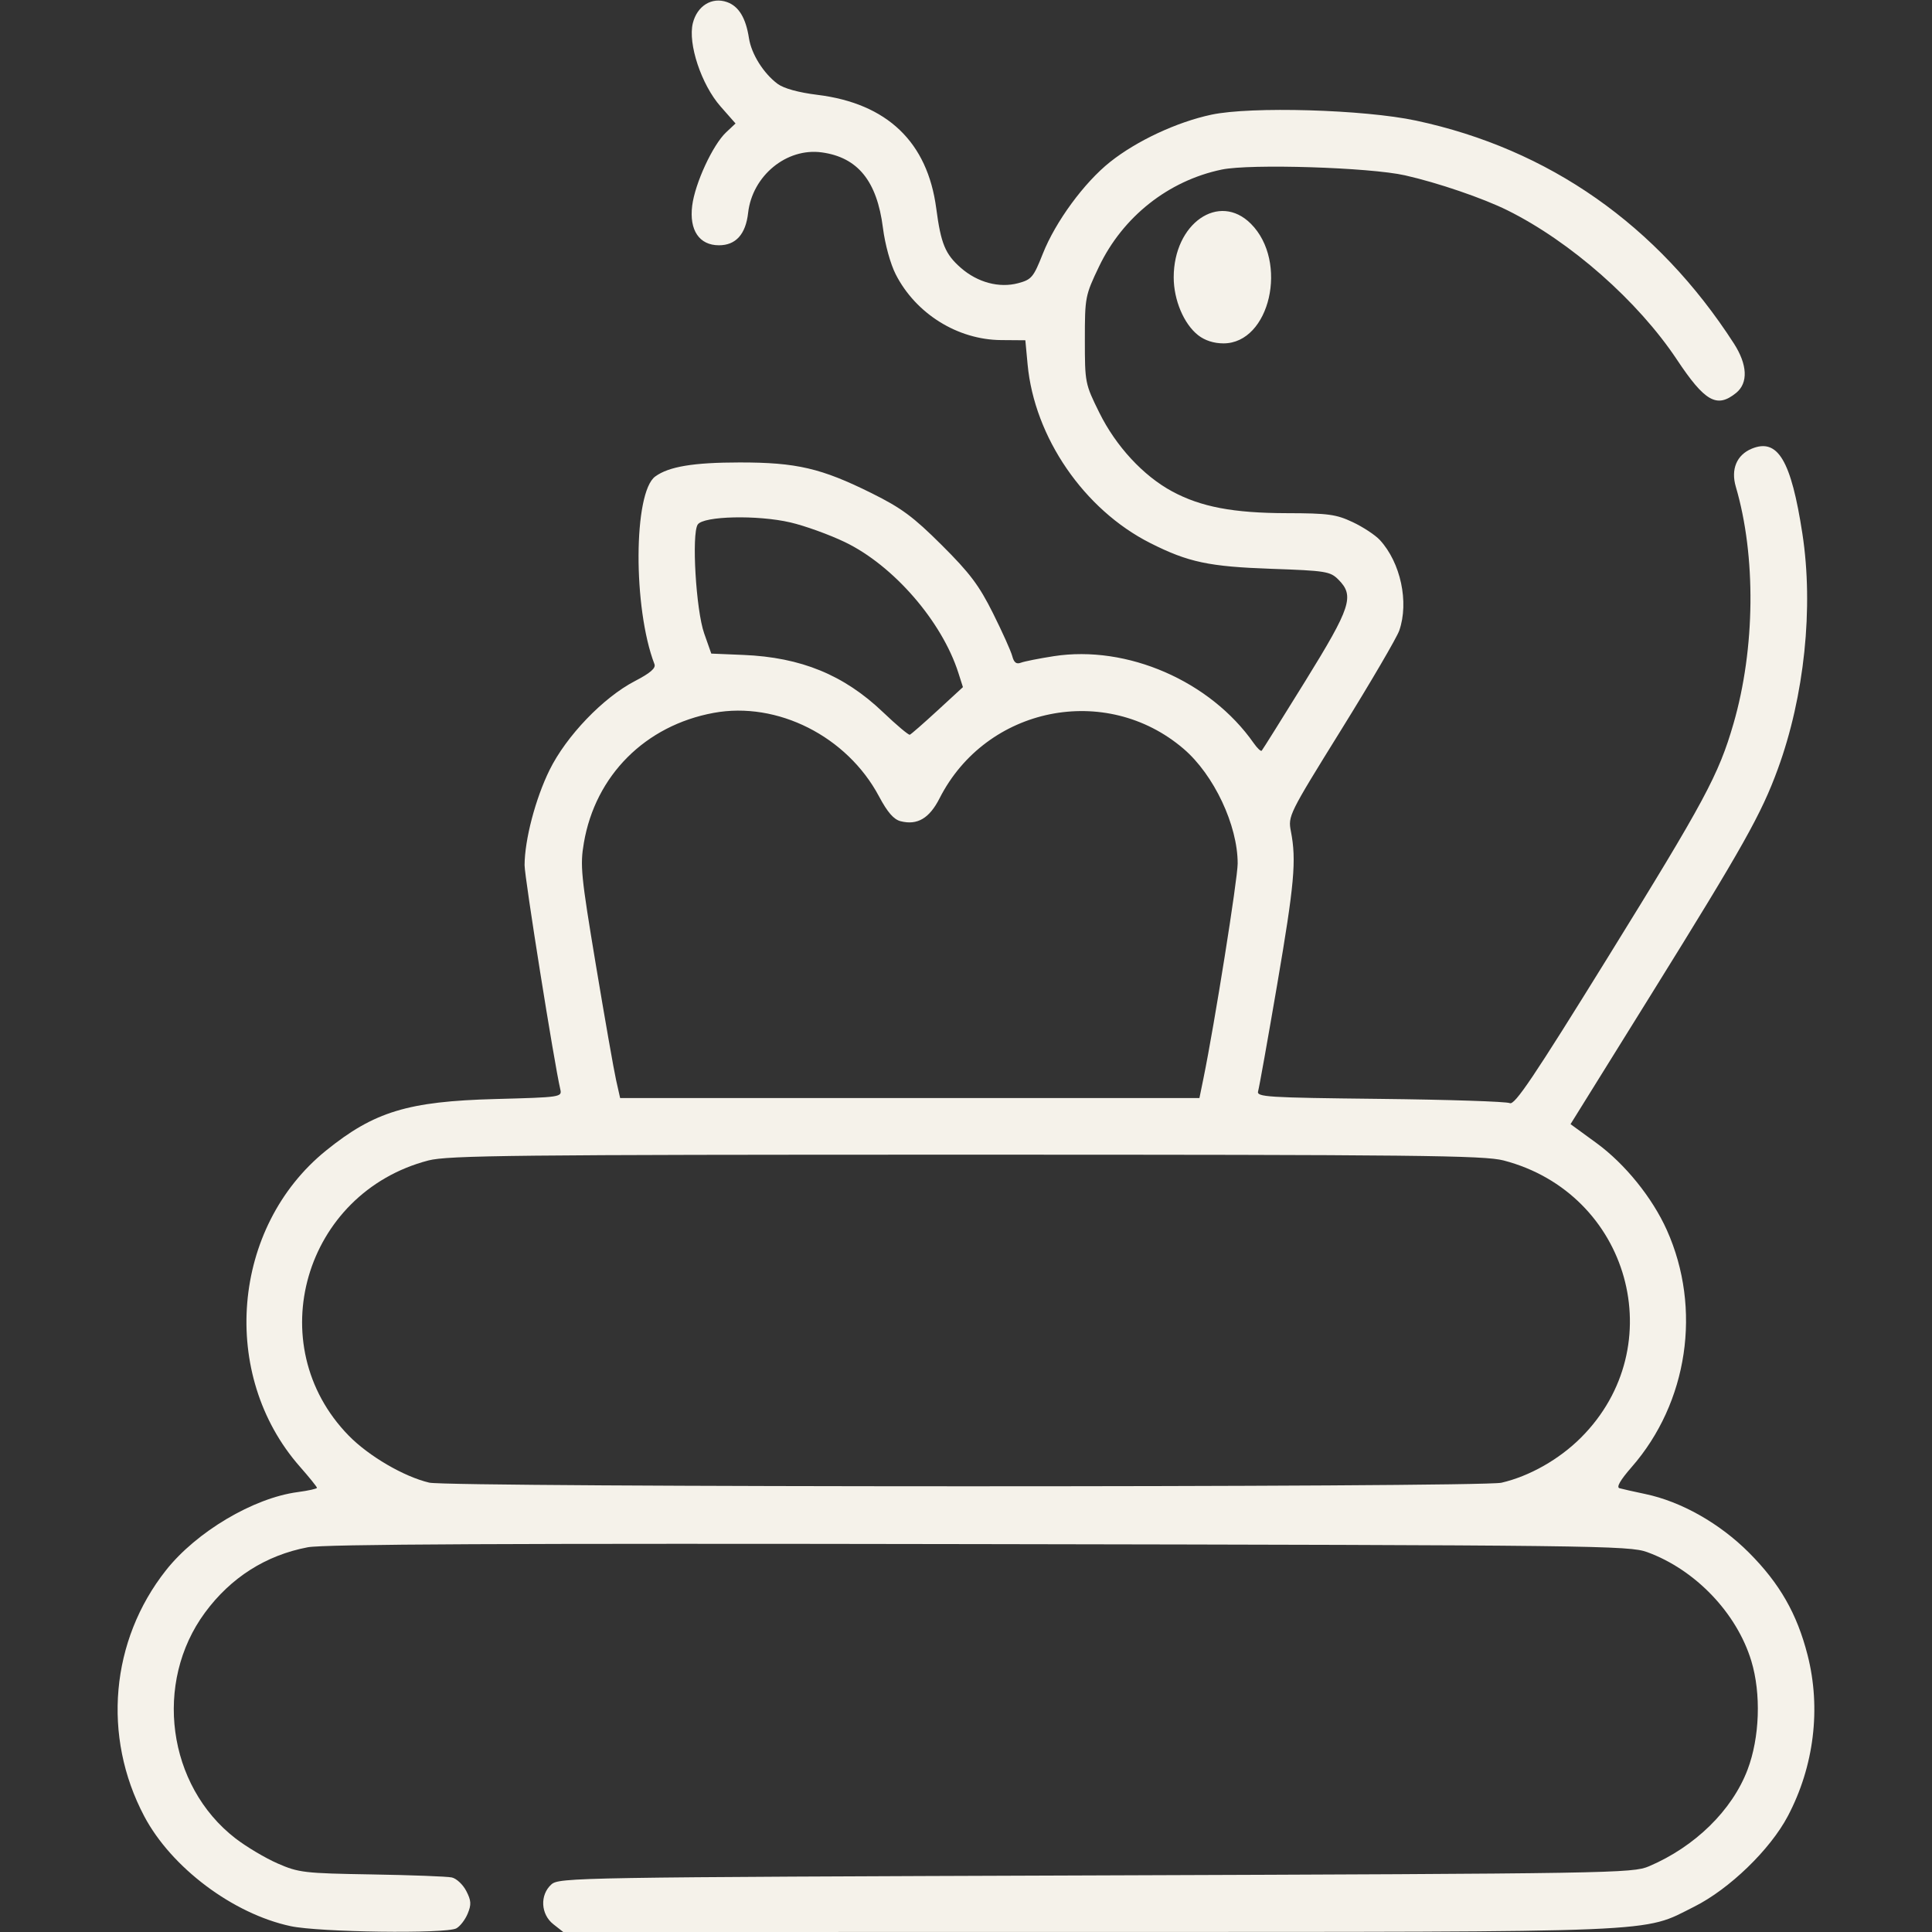
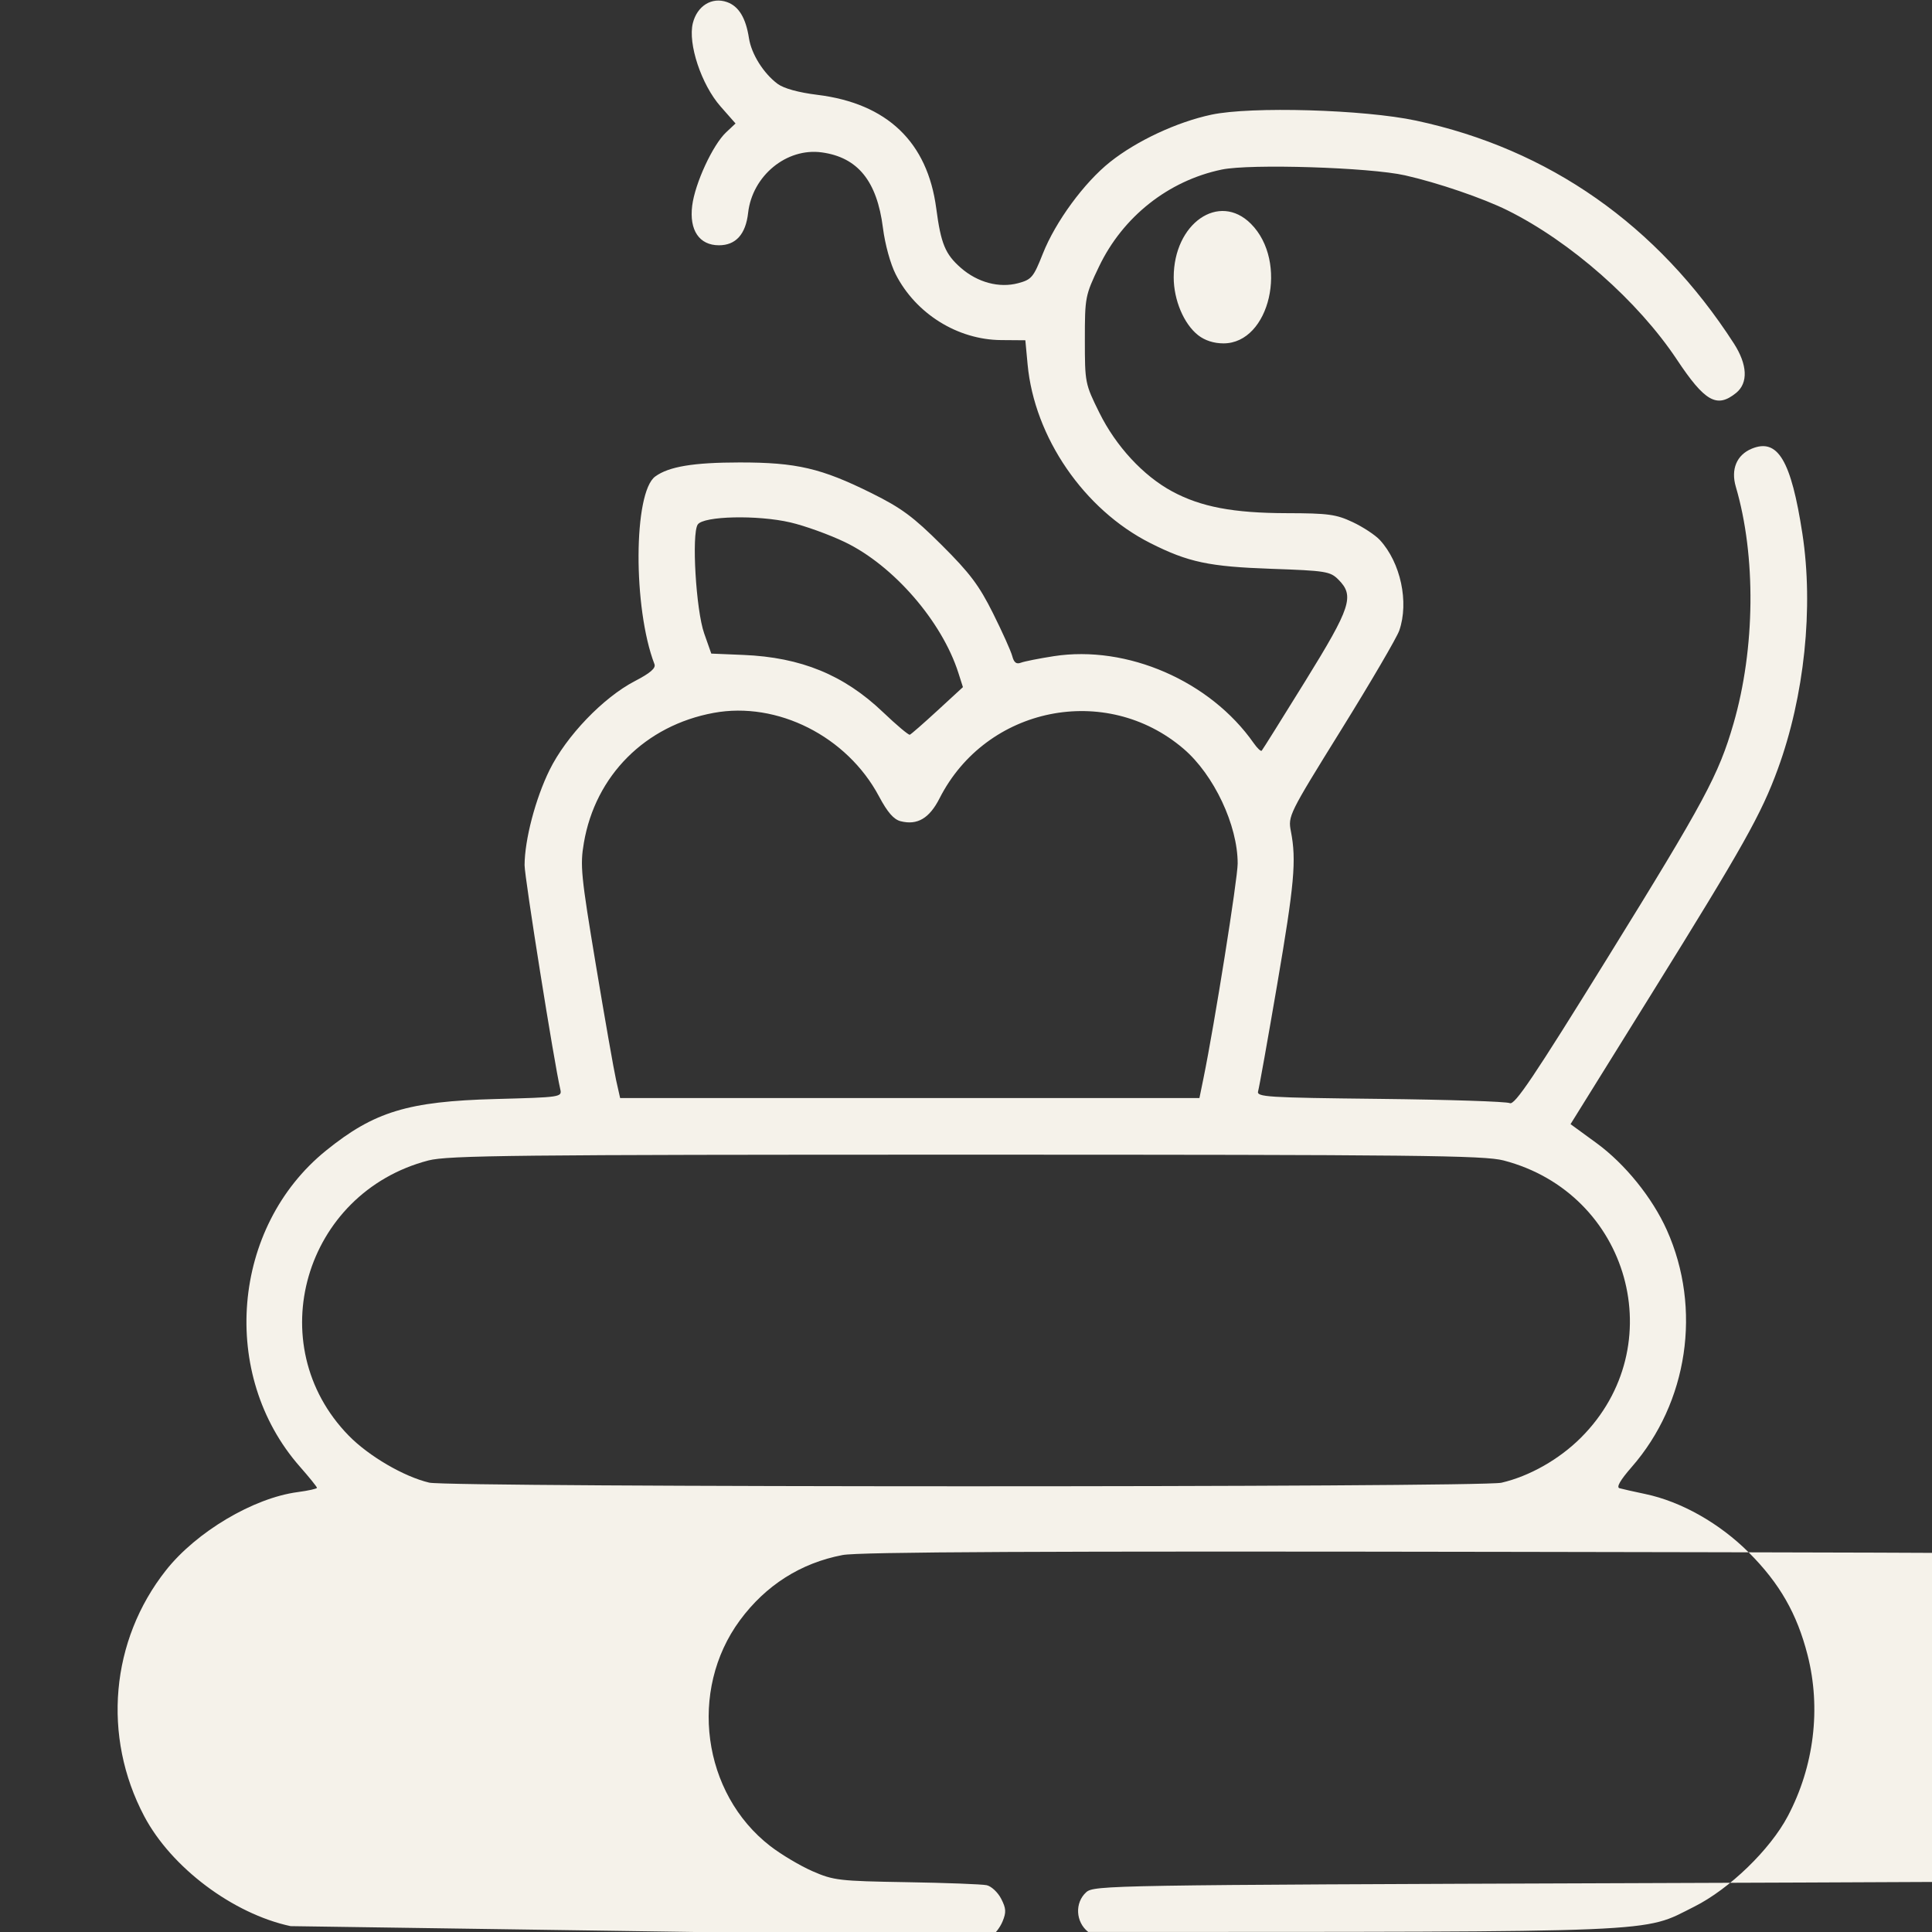
<svg xmlns="http://www.w3.org/2000/svg" xmlns:ns1="http://sodipodi.sourceforge.net/DTD/sodipodi-0.dtd" xmlns:ns2="http://www.inkscape.org/namespaces/inkscape" version="1.1" id="svg2" width="1300.318" height="1300.318" viewBox="0 0 1300.318 1300.318" ns1:docname="sündenfall.svg" ns2:version="1.0.1 (3bc2e813f5, 2020-09-07)">
  <rect x="0" y="0" width="1300.318" height="1300.318" fill="#333333" stroke="none" />
  <defs id="defs6" />
  <g ns2:groupmode="layer" ns2:label="Image" id="g10">
-     <path style="fill:#f5f2ea;stroke-width:1;fill-opacity:1" d="m 195.556,1296.372 c -38.798,-8.324 -80.237,-39.455 -98.488,-73.987 -28.392,-53.722 -22.679,-118.313 14.641,-165.526 20.457,-25.88 58.838,-48.662 88.64,-52.615 7.142,-0.947 12.985,-2.248 12.985,-2.89 0,-0.642 -5.187,-7.066 -11.527,-14.276 -54.257,-61.697 -46.027,-161.194 17.591,-212.67 32.395,-26.212 55.139,-33.144 113.914,-34.718 44.46,-1.19 45.04,-1.278 43.773,-6.638 -4.027,-17.04 -24.061,-142.798 -24.024,-150.803 0.079,-17.136 7.32,-44.72 16.791,-63.965 11.276,-22.912 36.134,-48.823 57.467,-59.899 10.393,-5.396 14.196,-8.692 13.156,-11.4 -14.508,-37.774 -14.193,-115.532 0.511,-126.284 9.14,-6.684 25.691,-9.44 56.793,-9.458 38.316,-0.023 54.971,3.857 88.889,20.704 20.086,9.977 27.988,15.829 47.179,34.94 18.908,18.829 25.104,27.065 34.465,45.813 6.277,12.571 12.122,25.577 12.987,28.901 1.126,4.324 2.771,5.585 5.783,4.429 2.315,-0.888 12.265,-2.865 22.111,-4.393 49.355,-7.658 105.321,16.676 134.609,58.528 2.385,3.408 4.805,5.693 5.378,5.079 0.573,-0.614 13.742,-21.649 29.265,-46.744 30.826,-49.835 33.312,-57.45 22.343,-68.42 -5.497,-5.497 -8.431,-5.969 -45.079,-7.253 -42.041,-1.474 -55.986,-4.437 -81.516,-17.322 -44.561,-22.49 -77.991,-71.168 -82.574,-120.238 l -1.518,-16.259 -16.365,-0.126 c -29.232,-0.224 -57.323,-17.738 -70.848,-44.172 -3.585,-7.006 -7.227,-20.223 -8.636,-31.341 -3.998,-31.534 -16.924,-47.487 -41.169,-50.81 -23.676,-3.245 -46.754,15.723 -49.575,40.745 -1.62,14.373 -8.287,21.775 -19.611,21.775 -13.25,0 -20.09,-10.12 -18.023,-26.667 1.877,-15.029 13.843,-40.905 22.812,-49.332 L 495.048,83.103 484.93,71.608 C 472.048,56.974 462.872,29.369 466.308,15.59 469.216,3.932 479.109,-2.187 489.272,1.387 c 7.928,2.788 12.698,10.628 14.82,24.361 1.65,10.676 9.844,23.71 19.316,30.723 4.132,3.06 14.06,5.795 26.667,7.347 46.989,5.785 74.166,31.734 80.064,76.447 3.134,23.759 6.028,30.772 16.49,39.958 11.262,9.888 25.889,13.807 38.68,10.363 8.993,-2.421 10.282,-3.964 16.536,-19.78 8.537,-21.591 27.839,-47.917 45.323,-61.815 17.938,-14.259 44.932,-26.856 68.16,-31.807 26.646,-5.68 102.743,-3.481 137.673,3.979 89.533,19.121 162.583,70.322 213.936,149.949 9.219,14.294 9.792,26.665 1.544,33.343 -12.942,10.48 -20.983,5.946 -39.897,-22.494 -26.197,-39.391 -71.541,-79.331 -113.981,-100.397 -16.464,-8.173 -47.013,-18.606 -68.964,-23.553 -23.753,-5.353 -104.17,-7.888 -123.339,-3.888 -35.957,7.504 -66.592,31.735 -82.656,65.378 -9.26,19.393 -9.485,20.561 -9.485,49.203 0,28.901 0.145,29.632 9.744,49.054 11.164,22.589 29.565,42.483 48.992,52.969 19.337,10.437 41.176,14.587 77.137,14.658 27.991,0.055 33.248,0.771 44.444,6.051 6.984,3.294 15.199,8.711 18.255,12.039 13.976,15.217 19.665,41.794 13.038,60.91 -1.646,4.748 -19.188,34.736 -38.982,66.641 -35.464,57.161 -35.959,58.162 -33.943,68.571 3.764,19.436 2.337,35.328 -9.267,103.149 -6.344,37.078 -12.108,69.331 -12.811,71.674 -1.173,3.912 5.505,4.333 82.01,5.172 45.808,0.502 85.122,1.787 87.365,2.856 3.292,1.569 15.976,-17.281 65.852,-97.87 65.376,-105.632 74.704,-122.976 84.707,-157.494 14.658,-50.583 15.275,-112.878 1.579,-159.463 -3.459,-11.766 0.578,-21.439 10.7,-25.631 17.539,-7.265 26.524,7.813 34.112,57.24 7.622,49.646 1.373,109.42 -16.562,158.415 -11.096,30.314 -23.193,51.852 -84.704,150.812 l -54.784,88.137 17.46,12.739 c 19.197,14.007 37.597,36.767 47.378,58.607 23.654,52.817 14.228,116.094 -23.765,159.525 -7.557,8.639 -10.367,13.516 -8.155,14.156 1.856,0.537 9.66,2.294 17.343,3.905 24.221,5.077 50.138,19.732 69.854,39.499 20.646,20.699 32.303,41.068 39.414,68.874 9.182,35.903 4.383,74.994 -13.32,108.49 -11.9,22.516 -39.308,49.023 -62.933,60.865 -35.508,17.798 -15.782,16.975 -407.911,17.024 l -353.308,0.044 -6.692,-5.264 c -8.497,-6.684 -9.151,-19.66 -1.346,-26.724 5.19,-4.697 15.864,-4.875 366.349,-6.108 348.501,-1.226 361.4,-1.438 372.432,-6.135 30.949,-13.176 55.931,-37.649 66.327,-64.976 8.215,-21.595 9.239,-51.194 2.535,-73.266 -9.796,-32.251 -37.722,-61.424 -70.073,-73.201 -12.143,-4.421 -33.804,-4.681 -449.583,-5.398 -319.195,-0.551 -440.906,0.026 -451.979,2.141 -28.159,5.379 -51.71,20.356 -69.089,43.935 -34.723,47.112 -25.394,116.475 20.434,151.935 7.333,5.674 20.118,13.284 28.412,16.911 14.207,6.213 17.87,6.641 63.333,7.396 26.54,0.441 50.805,1.357 53.922,2.037 3.117,0.679 7.493,4.764 9.724,9.078 3.357,6.491 3.523,9.128 0.968,15.298 -1.698,4.1 -5.142,8.554 -7.652,9.898 -7.057,3.777 -92.309,2.628 -111.565,-1.503 z M 1010.503,997.943 c 18.872,-4.351 38.913,-15.713 53.574,-30.374 61.49,-61.49 32.735,-164.436 -52.102,-186.533 -13.075,-3.406 -58.371,-3.893 -361.816,-3.893 -303.445,0 -348.741,0.487 -361.816,3.893 -83.667,21.792 -113.316,124.078 -53.673,185.168 13.491,13.819 37.186,27.66 54.229,31.678 13.715,3.233 707.588,3.292 721.603,0.061 z M 809.99,725.714 c 7.405,-36.158 23,-134.109 23.013,-144.536 0.03,-25.755 -15.982,-59.72 -36.388,-77.187 -52.26,-44.733 -132.892,-28.396 -164.233,33.276 -6.87,13.519 -14.934,18.285 -26.168,15.465 -4.696,-1.179 -8.862,-5.96 -14.642,-16.805 -21.514,-40.365 -68.403,-64.024 -111.242,-56.131 -46.021,8.48 -79.587,42.085 -87.36,87.461 -2.607,15.22 -1.941,21.997 8.069,82.126 6.001,36.045 12.133,70.965 13.627,77.6 l 2.716,12.063 H 612.32 807.259 Z M 630.981,478.215 l 17.111,-15.753 -3.082,-9.644 c -11.081,-34.67 -43.703,-72.252 -76.346,-87.953 -10.43,-5.017 -26.932,-10.976 -36.671,-13.244 -22.117,-5.15 -58.498,-4.336 -62.377,1.394 -4.233,6.252 -1.205,57.603 4.321,73.284 l 4.793,13.601 21.587,0.897 c 38.798,1.612 67.666,13.438 93.925,38.477 9.103,8.68 17.244,15.538 18.089,15.238 0.846,-0.299 9.238,-7.633 18.649,-16.298 z m 175.392,-252.619 c -9.606,-7.556 -16.42,-23.71 -16.42,-38.93 0,-36.335 30.5,-57.515 51.944,-36.071 25.477,25.477 12.869,80.516 -18.443,80.516 -6.49,0 -12.563,-1.961 -17.081,-5.515 z" id="path837" />
+     <path style="fill:#f5f2ea;stroke-width:1;fill-opacity:1" d="m 195.556,1296.372 c -38.798,-8.324 -80.237,-39.455 -98.488,-73.987 -28.392,-53.722 -22.679,-118.313 14.641,-165.526 20.457,-25.88 58.838,-48.662 88.64,-52.615 7.142,-0.947 12.985,-2.248 12.985,-2.89 0,-0.642 -5.187,-7.066 -11.527,-14.276 -54.257,-61.697 -46.027,-161.194 17.591,-212.67 32.395,-26.212 55.139,-33.144 113.914,-34.718 44.46,-1.19 45.04,-1.278 43.773,-6.638 -4.027,-17.04 -24.061,-142.798 -24.024,-150.803 0.079,-17.136 7.32,-44.72 16.791,-63.965 11.276,-22.912 36.134,-48.823 57.467,-59.899 10.393,-5.396 14.196,-8.692 13.156,-11.4 -14.508,-37.774 -14.193,-115.532 0.511,-126.284 9.14,-6.684 25.691,-9.44 56.793,-9.458 38.316,-0.023 54.971,3.857 88.889,20.704 20.086,9.977 27.988,15.829 47.179,34.94 18.908,18.829 25.104,27.065 34.465,45.813 6.277,12.571 12.122,25.577 12.987,28.901 1.126,4.324 2.771,5.585 5.783,4.429 2.315,-0.888 12.265,-2.865 22.111,-4.393 49.355,-7.658 105.321,16.676 134.609,58.528 2.385,3.408 4.805,5.693 5.378,5.079 0.573,-0.614 13.742,-21.649 29.265,-46.744 30.826,-49.835 33.312,-57.45 22.343,-68.42 -5.497,-5.497 -8.431,-5.969 -45.079,-7.253 -42.041,-1.474 -55.986,-4.437 -81.516,-17.322 -44.561,-22.49 -77.991,-71.168 -82.574,-120.238 l -1.518,-16.259 -16.365,-0.126 c -29.232,-0.224 -57.323,-17.738 -70.848,-44.172 -3.585,-7.006 -7.227,-20.223 -8.636,-31.341 -3.998,-31.534 -16.924,-47.487 -41.169,-50.81 -23.676,-3.245 -46.754,15.723 -49.575,40.745 -1.62,14.373 -8.287,21.775 -19.611,21.775 -13.25,0 -20.09,-10.12 -18.023,-26.667 1.877,-15.029 13.843,-40.905 22.812,-49.332 L 495.048,83.103 484.93,71.608 C 472.048,56.974 462.872,29.369 466.308,15.59 469.216,3.932 479.109,-2.187 489.272,1.387 c 7.928,2.788 12.698,10.628 14.82,24.361 1.65,10.676 9.844,23.71 19.316,30.723 4.132,3.06 14.06,5.795 26.667,7.347 46.989,5.785 74.166,31.734 80.064,76.447 3.134,23.759 6.028,30.772 16.49,39.958 11.262,9.888 25.889,13.807 38.68,10.363 8.993,-2.421 10.282,-3.964 16.536,-19.78 8.537,-21.591 27.839,-47.917 45.323,-61.815 17.938,-14.259 44.932,-26.856 68.16,-31.807 26.646,-5.68 102.743,-3.481 137.673,3.979 89.533,19.121 162.583,70.322 213.936,149.949 9.219,14.294 9.792,26.665 1.544,33.343 -12.942,10.48 -20.983,5.946 -39.897,-22.494 -26.197,-39.391 -71.541,-79.331 -113.981,-100.397 -16.464,-8.173 -47.013,-18.606 -68.964,-23.553 -23.753,-5.353 -104.17,-7.888 -123.339,-3.888 -35.957,7.504 -66.592,31.735 -82.656,65.378 -9.26,19.393 -9.485,20.561 -9.485,49.203 0,28.901 0.145,29.632 9.744,49.054 11.164,22.589 29.565,42.483 48.992,52.969 19.337,10.437 41.176,14.587 77.137,14.658 27.991,0.055 33.248,0.771 44.444,6.051 6.984,3.294 15.199,8.711 18.255,12.039 13.976,15.217 19.665,41.794 13.038,60.91 -1.646,4.748 -19.188,34.736 -38.982,66.641 -35.464,57.161 -35.959,58.162 -33.943,68.571 3.764,19.436 2.337,35.328 -9.267,103.149 -6.344,37.078 -12.108,69.331 -12.811,71.674 -1.173,3.912 5.505,4.333 82.01,5.172 45.808,0.502 85.122,1.787 87.365,2.856 3.292,1.569 15.976,-17.281 65.852,-97.87 65.376,-105.632 74.704,-122.976 84.707,-157.494 14.658,-50.583 15.275,-112.878 1.579,-159.463 -3.459,-11.766 0.578,-21.439 10.7,-25.631 17.539,-7.265 26.524,7.813 34.112,57.24 7.622,49.646 1.373,109.42 -16.562,158.415 -11.096,30.314 -23.193,51.852 -84.704,150.812 l -54.784,88.137 17.46,12.739 c 19.197,14.007 37.597,36.767 47.378,58.607 23.654,52.817 14.228,116.094 -23.765,159.525 -7.557,8.639 -10.367,13.516 -8.155,14.156 1.856,0.537 9.66,2.294 17.343,3.905 24.221,5.077 50.138,19.732 69.854,39.499 20.646,20.699 32.303,41.068 39.414,68.874 9.182,35.903 4.383,74.994 -13.32,108.49 -11.9,22.516 -39.308,49.023 -62.933,60.865 -35.508,17.798 -15.782,16.975 -407.911,17.024 c -8.497,-6.684 -9.151,-19.66 -1.346,-26.724 5.19,-4.697 15.864,-4.875 366.349,-6.108 348.501,-1.226 361.4,-1.438 372.432,-6.135 30.949,-13.176 55.931,-37.649 66.327,-64.976 8.215,-21.595 9.239,-51.194 2.535,-73.266 -9.796,-32.251 -37.722,-61.424 -70.073,-73.201 -12.143,-4.421 -33.804,-4.681 -449.583,-5.398 -319.195,-0.551 -440.906,0.026 -451.979,2.141 -28.159,5.379 -51.71,20.356 -69.089,43.935 -34.723,47.112 -25.394,116.475 20.434,151.935 7.333,5.674 20.118,13.284 28.412,16.911 14.207,6.213 17.87,6.641 63.333,7.396 26.54,0.441 50.805,1.357 53.922,2.037 3.117,0.679 7.493,4.764 9.724,9.078 3.357,6.491 3.523,9.128 0.968,15.298 -1.698,4.1 -5.142,8.554 -7.652,9.898 -7.057,3.777 -92.309,2.628 -111.565,-1.503 z M 1010.503,997.943 c 18.872,-4.351 38.913,-15.713 53.574,-30.374 61.49,-61.49 32.735,-164.436 -52.102,-186.533 -13.075,-3.406 -58.371,-3.893 -361.816,-3.893 -303.445,0 -348.741,0.487 -361.816,3.893 -83.667,21.792 -113.316,124.078 -53.673,185.168 13.491,13.819 37.186,27.66 54.229,31.678 13.715,3.233 707.588,3.292 721.603,0.061 z M 809.99,725.714 c 7.405,-36.158 23,-134.109 23.013,-144.536 0.03,-25.755 -15.982,-59.72 -36.388,-77.187 -52.26,-44.733 -132.892,-28.396 -164.233,33.276 -6.87,13.519 -14.934,18.285 -26.168,15.465 -4.696,-1.179 -8.862,-5.96 -14.642,-16.805 -21.514,-40.365 -68.403,-64.024 -111.242,-56.131 -46.021,8.48 -79.587,42.085 -87.36,87.461 -2.607,15.22 -1.941,21.997 8.069,82.126 6.001,36.045 12.133,70.965 13.627,77.6 l 2.716,12.063 H 612.32 807.259 Z M 630.981,478.215 l 17.111,-15.753 -3.082,-9.644 c -11.081,-34.67 -43.703,-72.252 -76.346,-87.953 -10.43,-5.017 -26.932,-10.976 -36.671,-13.244 -22.117,-5.15 -58.498,-4.336 -62.377,1.394 -4.233,6.252 -1.205,57.603 4.321,73.284 l 4.793,13.601 21.587,0.897 c 38.798,1.612 67.666,13.438 93.925,38.477 9.103,8.68 17.244,15.538 18.089,15.238 0.846,-0.299 9.238,-7.633 18.649,-16.298 z m 175.392,-252.619 c -9.606,-7.556 -16.42,-23.71 -16.42,-38.93 0,-36.335 30.5,-57.515 51.944,-36.071 25.477,25.477 12.869,80.516 -18.443,80.516 -6.49,0 -12.563,-1.961 -17.081,-5.515 z" id="path837" />
  </g>
</svg>